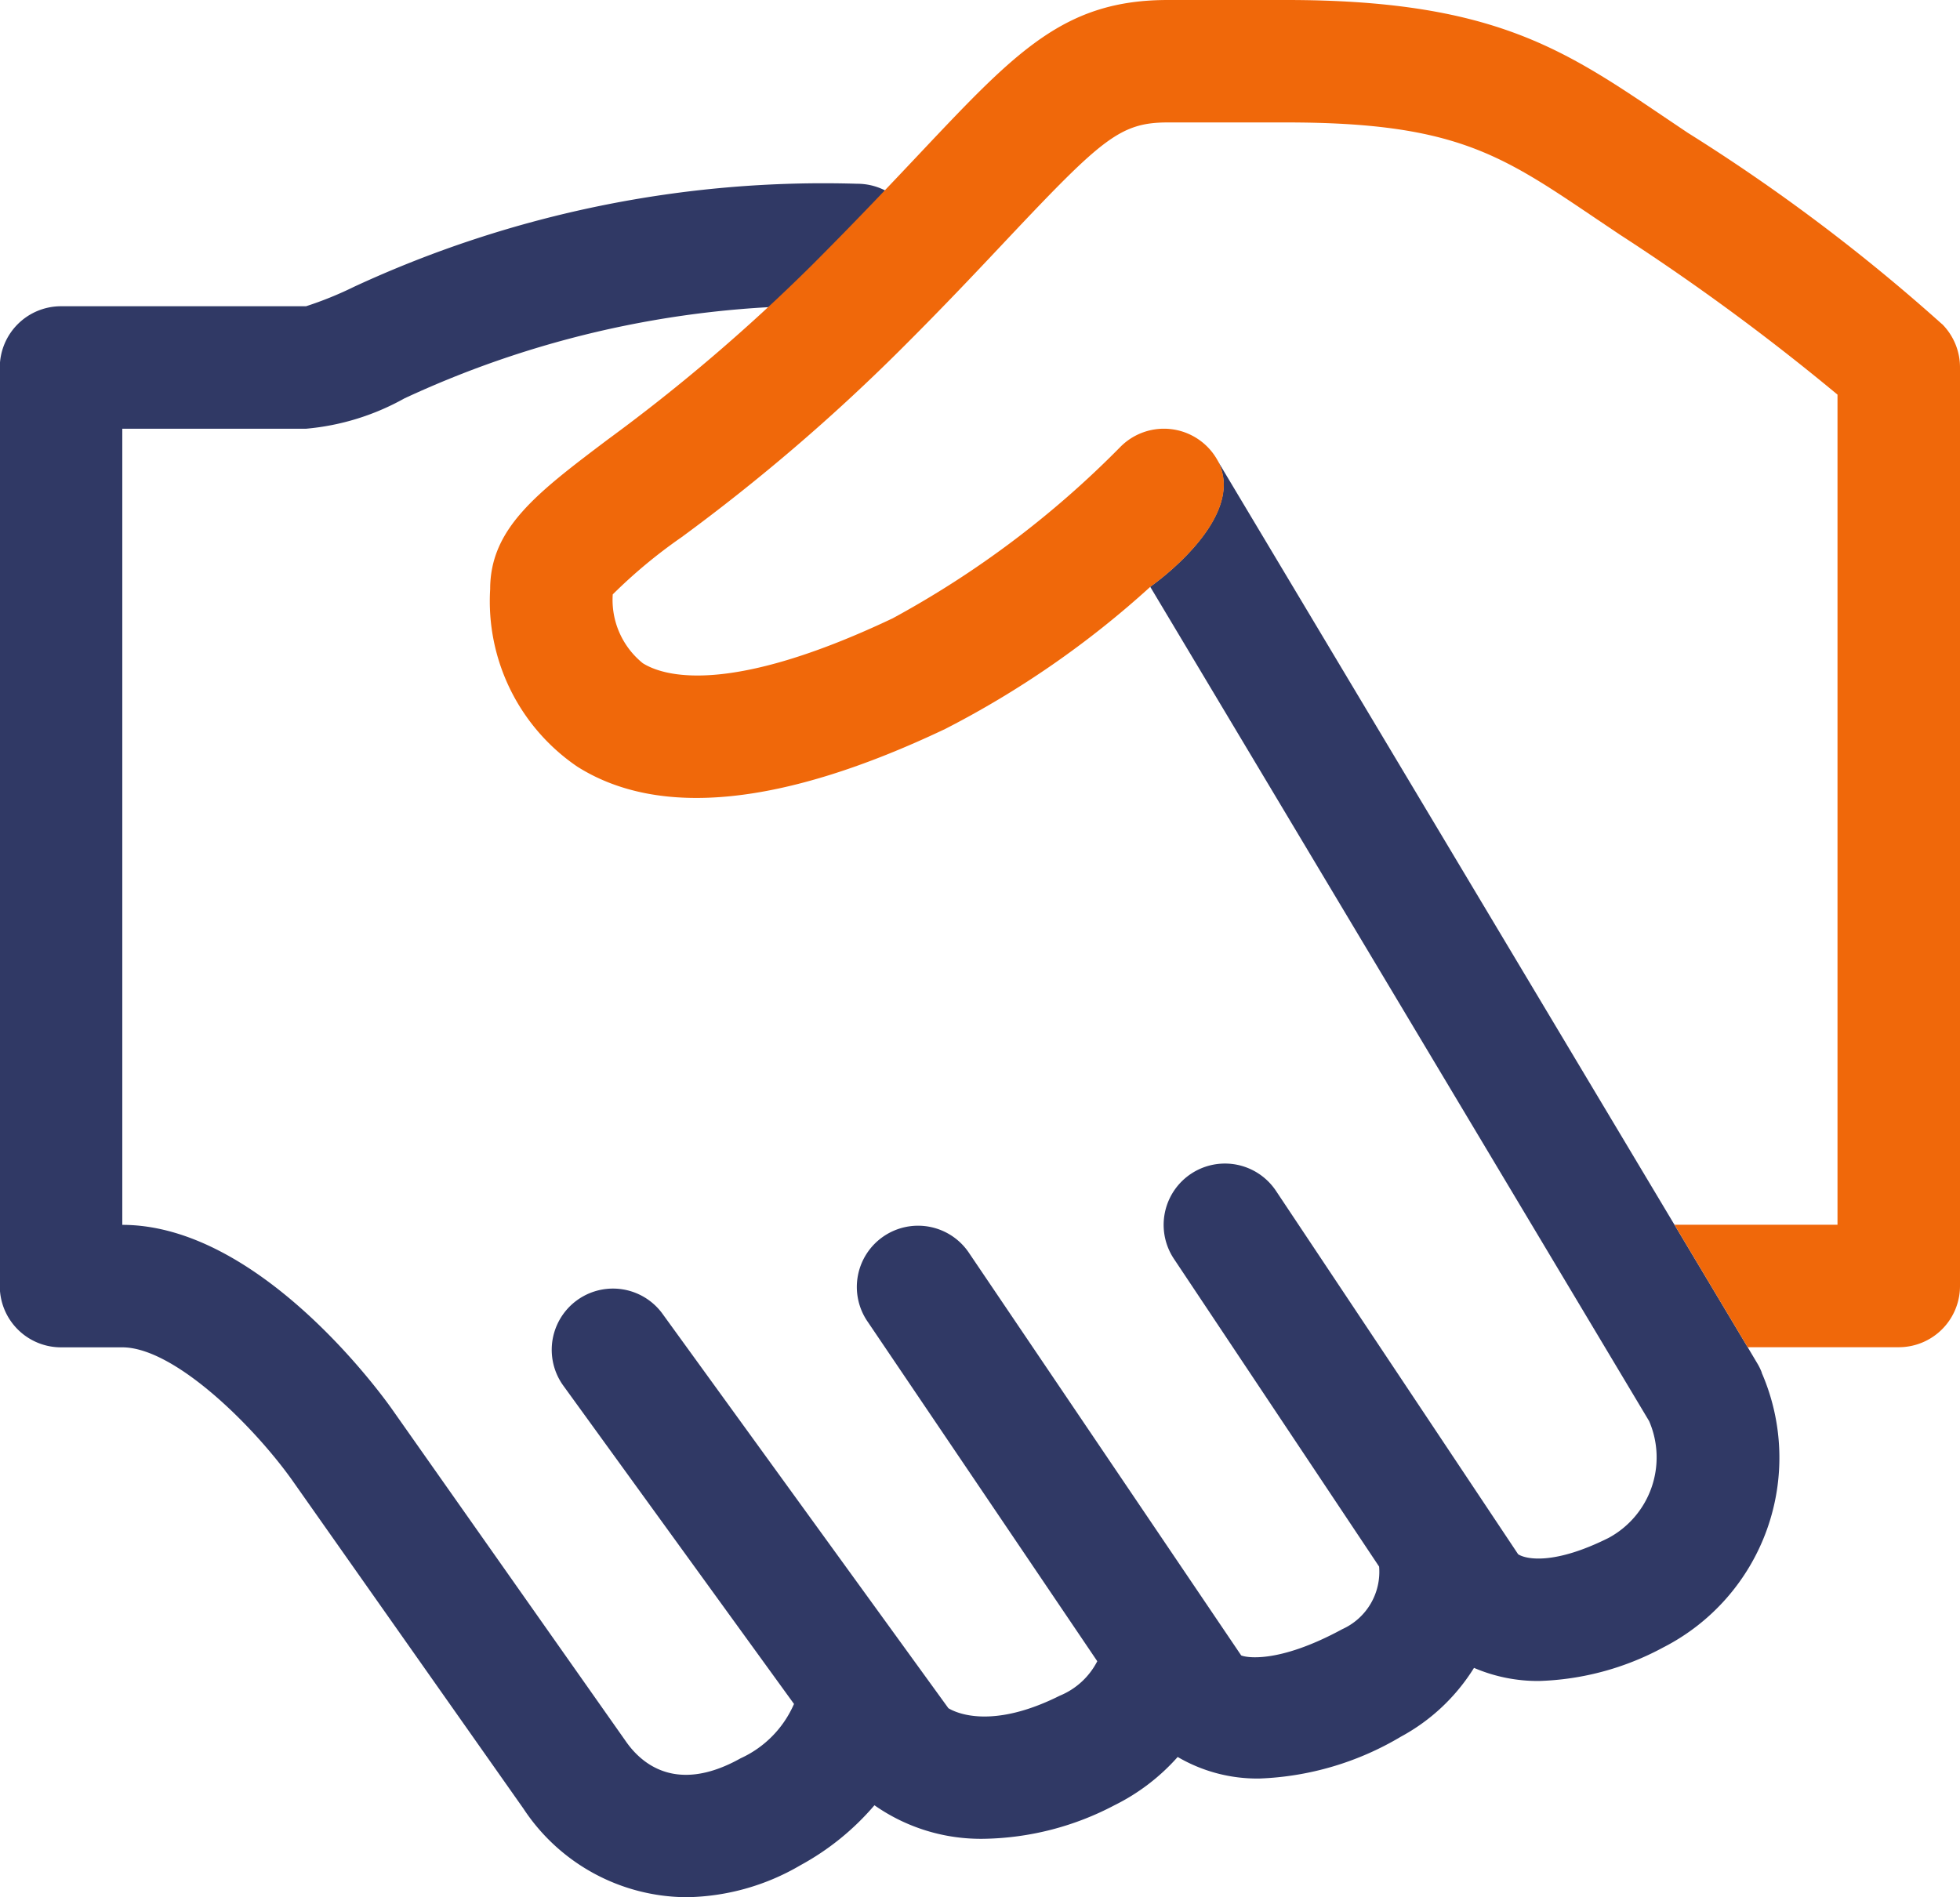
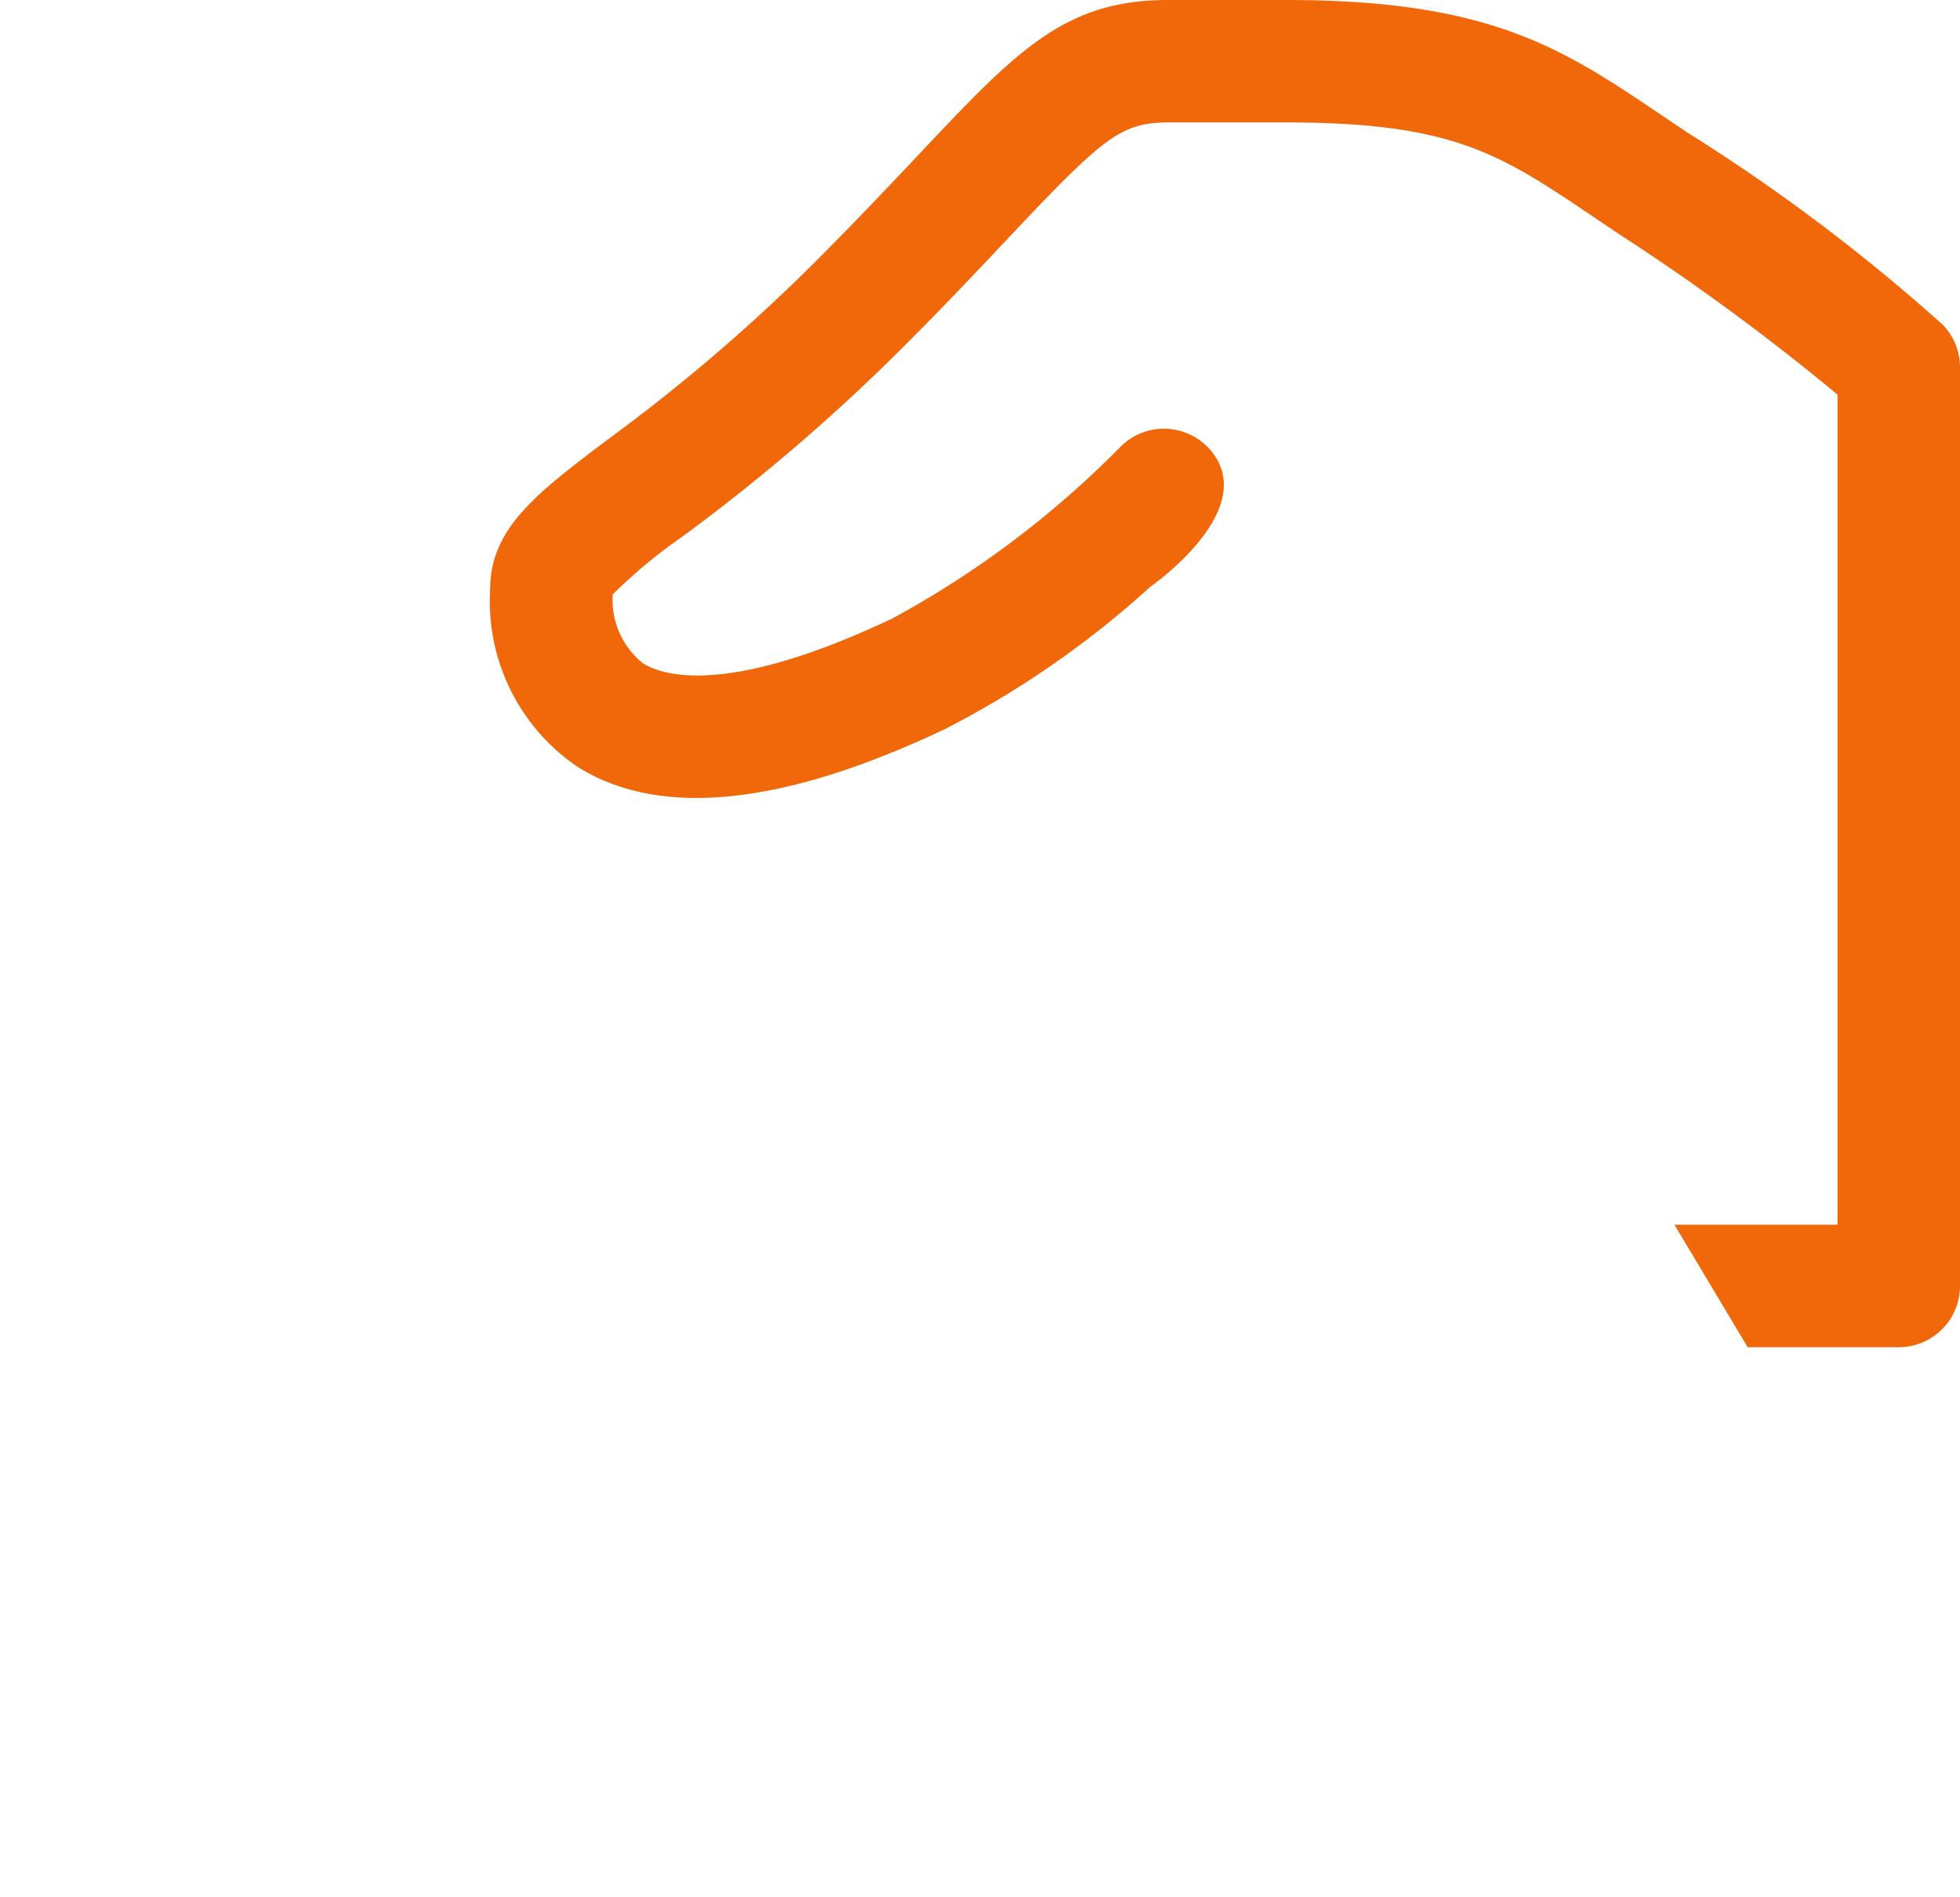
<svg xmlns="http://www.w3.org/2000/svg" width="48" height="46.469" viewBox="0 0 48 46.469">
  <g id="Grupo_185" data-name="Grupo 185" transform="translate(-670.793 334.446)">
-     <path id="Caminho_698" data-name="Caminho 698" d="M491.259,209.411a1.422,1.422,0,0,0-.108-.222l-.238-.4L477.9,187.023c.854,1.429-1.619,3.14-1.619,3.14L488.5,210.6a2.241,2.241,0,0,1-.994,2.861c-1.331.665-2.018.526-2.214.4l-5.93-8.9a1.5,1.5,0,0,0-2.5,1.664l5.025,7.538a1.54,1.54,0,0,1-.9,1.532c-1.617.878-2.4.683-2.478.643l-6.656-9.844a1.5,1.5,0,1,0-2.485,1.68l5.617,8.307a1.8,1.8,0,0,1-.92.845c-1.662.832-2.536.421-2.726.306l-7.014-9.678a1.5,1.5,0,0,0-2.429,1.76l5.663,7.815-.007.012a2.6,2.6,0,0,1-1.3,1.317c-1.653.926-2.5.041-2.822-.429l-5.722-8.129c-.327-.462-3.293-4.507-6.6-4.507v-19.5h4.5a6.014,6.014,0,0,0,2.407-.742,24.293,24.293,0,0,1,11.093-2.258,1.5,1.5,0,0,0,0-3,27.344,27.344,0,0,0-12.322,2.522,8.822,8.822,0,0,1-1.178.478h-6a1.5,1.5,0,0,0-1.5,1.5v22.5a1.5,1.5,0,0,0,1.5,1.5h1.5c1.267,0,3.191,1.9,4.149,3.238l5.676,8.062a4.811,4.811,0,0,0,4,2.168,5.665,5.665,0,0,0,2.786-.785,6.4,6.4,0,0,0,1.809-1.467,4.536,4.536,0,0,0,2.7.821,7.087,7.087,0,0,0,3.177-.821,5.07,5.07,0,0,0,1.549-1.183,3.851,3.851,0,0,0,2.009.528,7.289,7.289,0,0,0,3.456-1.024,4.785,4.785,0,0,0,1.792-1.686,3.966,3.966,0,0,0,1.592.321,6.821,6.821,0,0,0,3.039-.82,5.217,5.217,0,0,0,2.413-6.734" transform="translate(222.68 -510.238)" fill="#303965" />
    <path id="Caminho_699" data-name="Caminho 699" d="M495.674,183.732a45.473,45.473,0,0,0-6.229-4.688l-.618-.416c-2.439-1.646-4.2-2.836-9.214-2.836h-2.9c-2.53,0-3.708,1.249-6.055,3.737-.712.755-1.569,1.664-2.648,2.744a44.162,44.162,0,0,1-5.014,4.285c-1.733,1.308-2.879,2.173-2.879,3.666a4.9,4.9,0,0,0,2.136,4.347c2.01,1.268,5.038.961,9.007-.924a23.156,23.156,0,0,0,5.026-3.484s2.473-1.711,1.619-3.14a1.5,1.5,0,0,0-2.364-.275,23.693,23.693,0,0,1-5.567,4.189c-4.046,1.919-5.626,1.408-6.118,1.1a1.993,1.993,0,0,1-.737-1.686,12.5,12.5,0,0,1,1.684-1.4,46.97,46.97,0,0,0,5.328-4.559c1.106-1.1,1.982-2.034,2.71-2.807,2.272-2.408,2.72-2.794,3.872-2.794h2.9c4.1,0,5.245.776,7.536,2.322l.632.425a55.955,55.955,0,0,1,5.332,3.92v20.332H489.12l1.793,3h3.7a1.5,1.5,0,0,0,1.5-1.5v-22.5a1.5,1.5,0,0,0-.439-1.061" transform="translate(222.68 -510.238)" fill="#f0680a" />
  </g>
</svg>